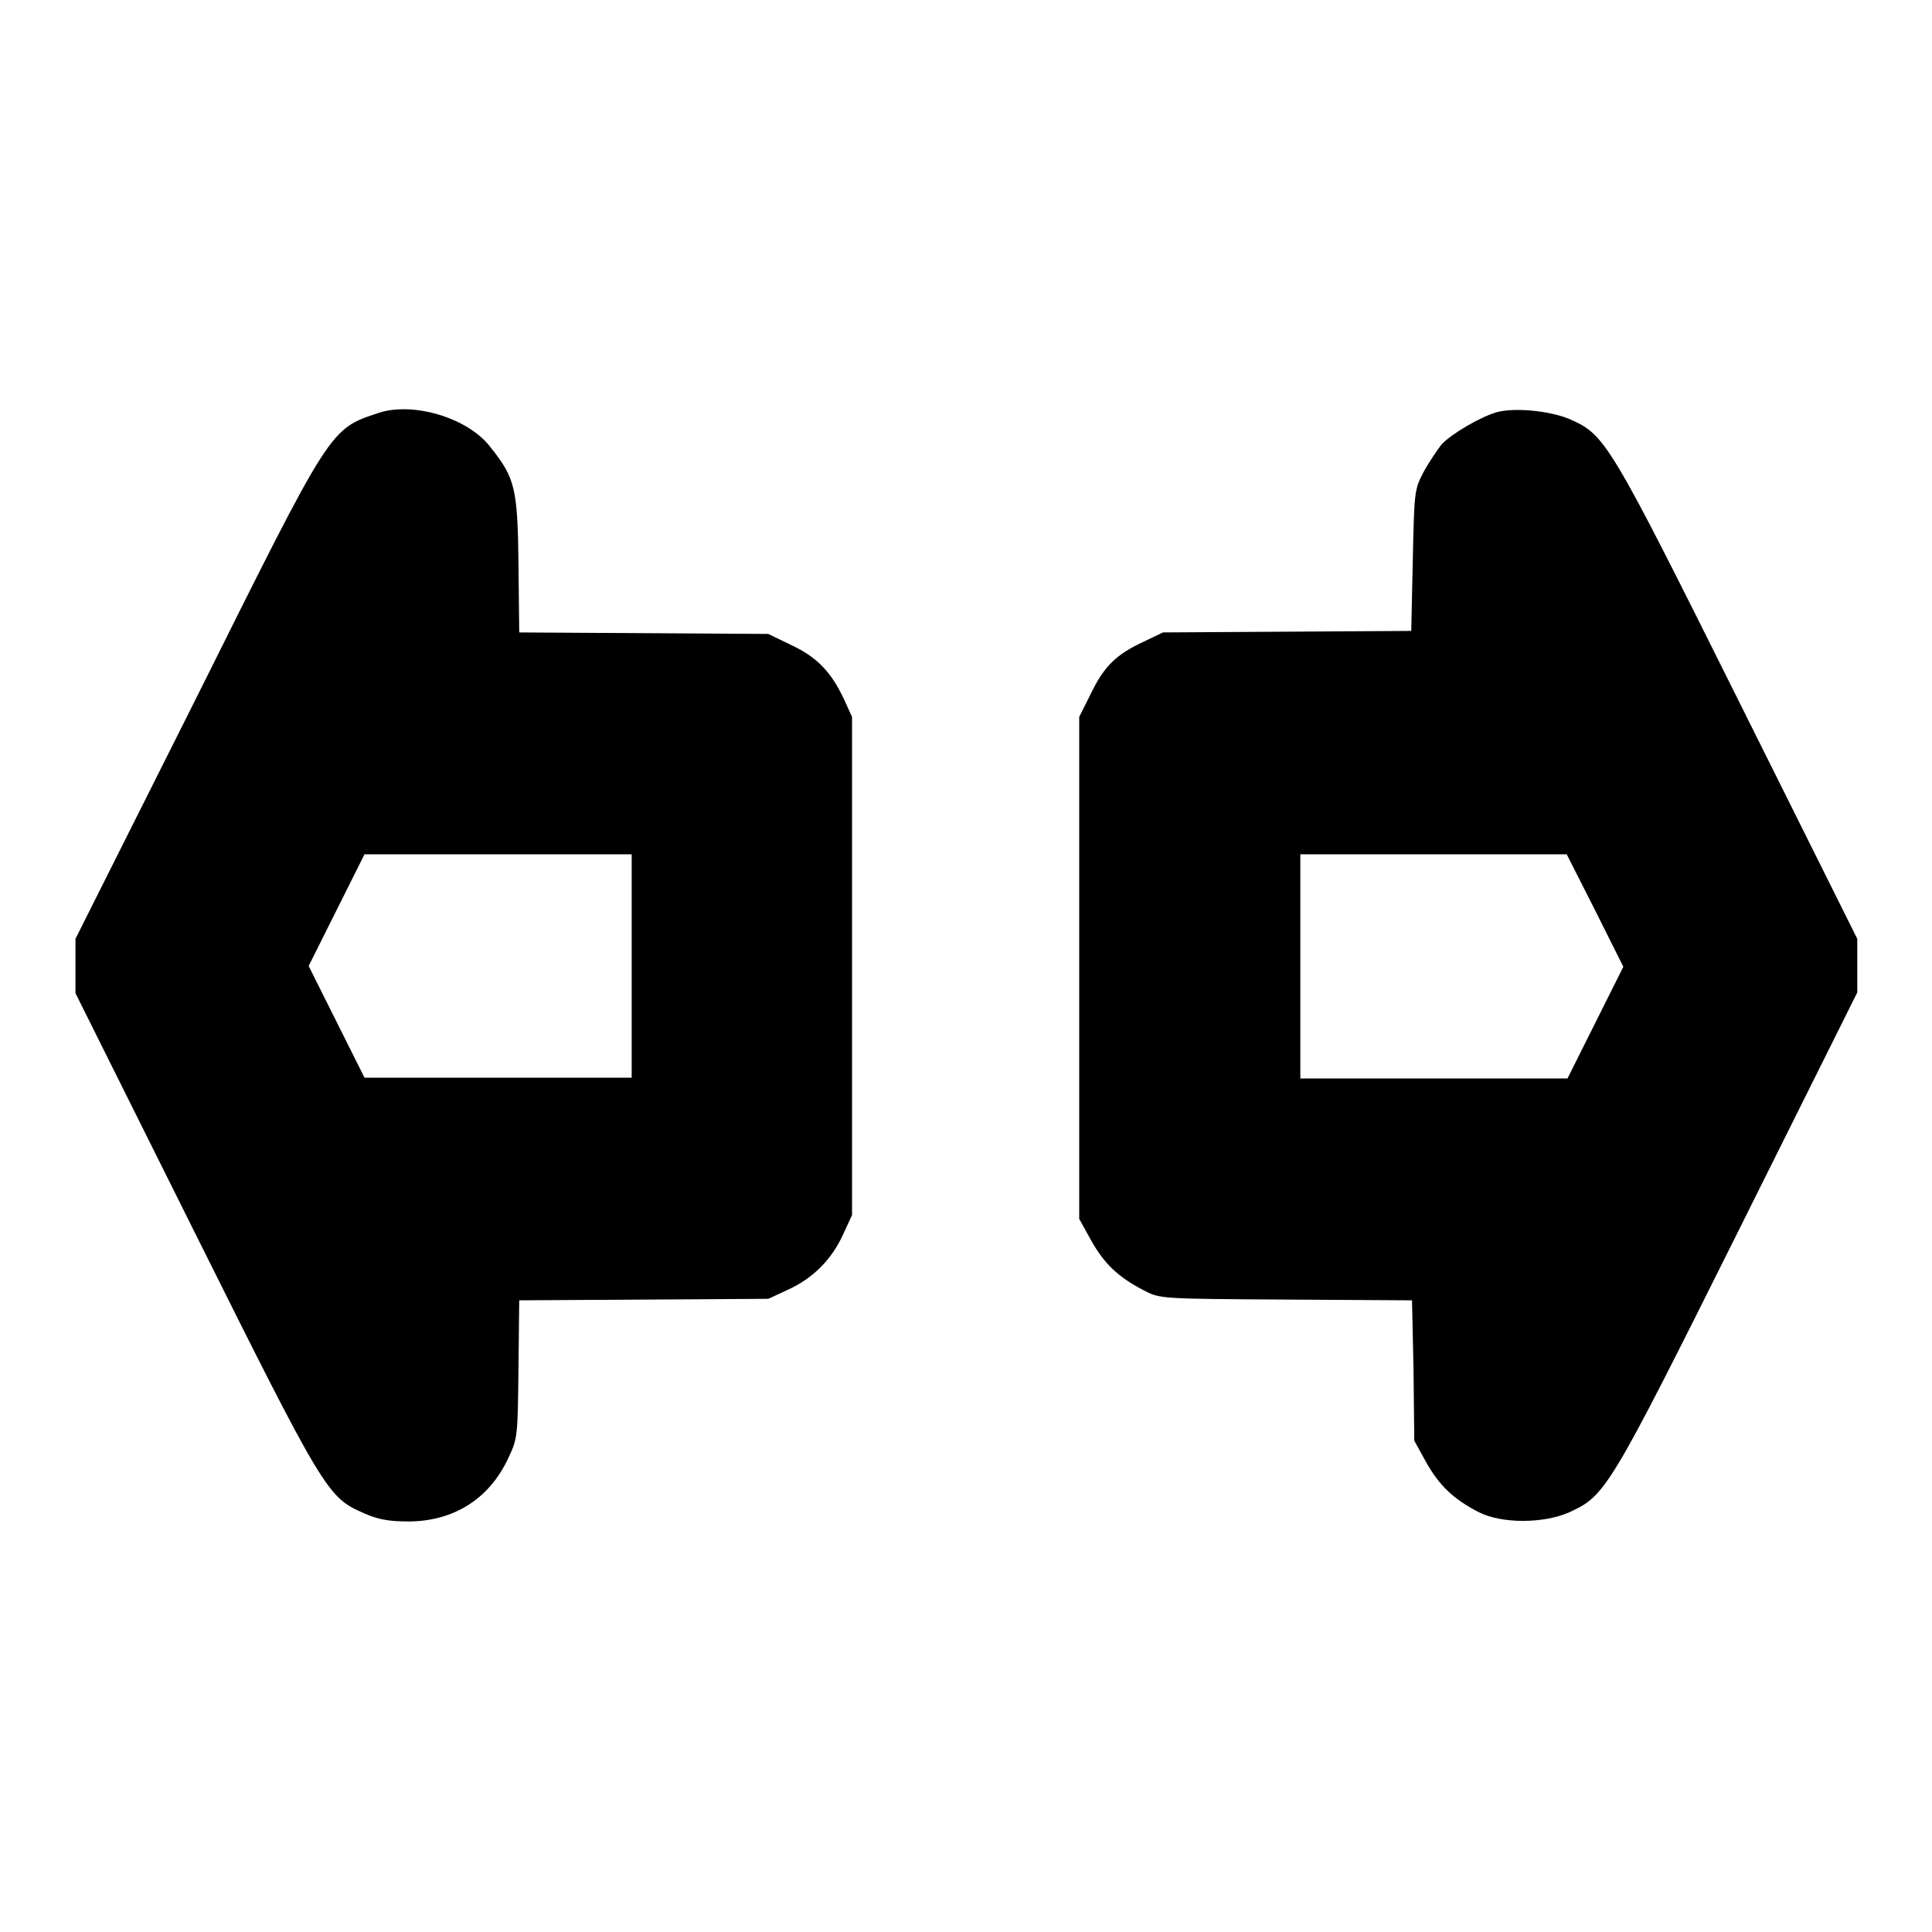
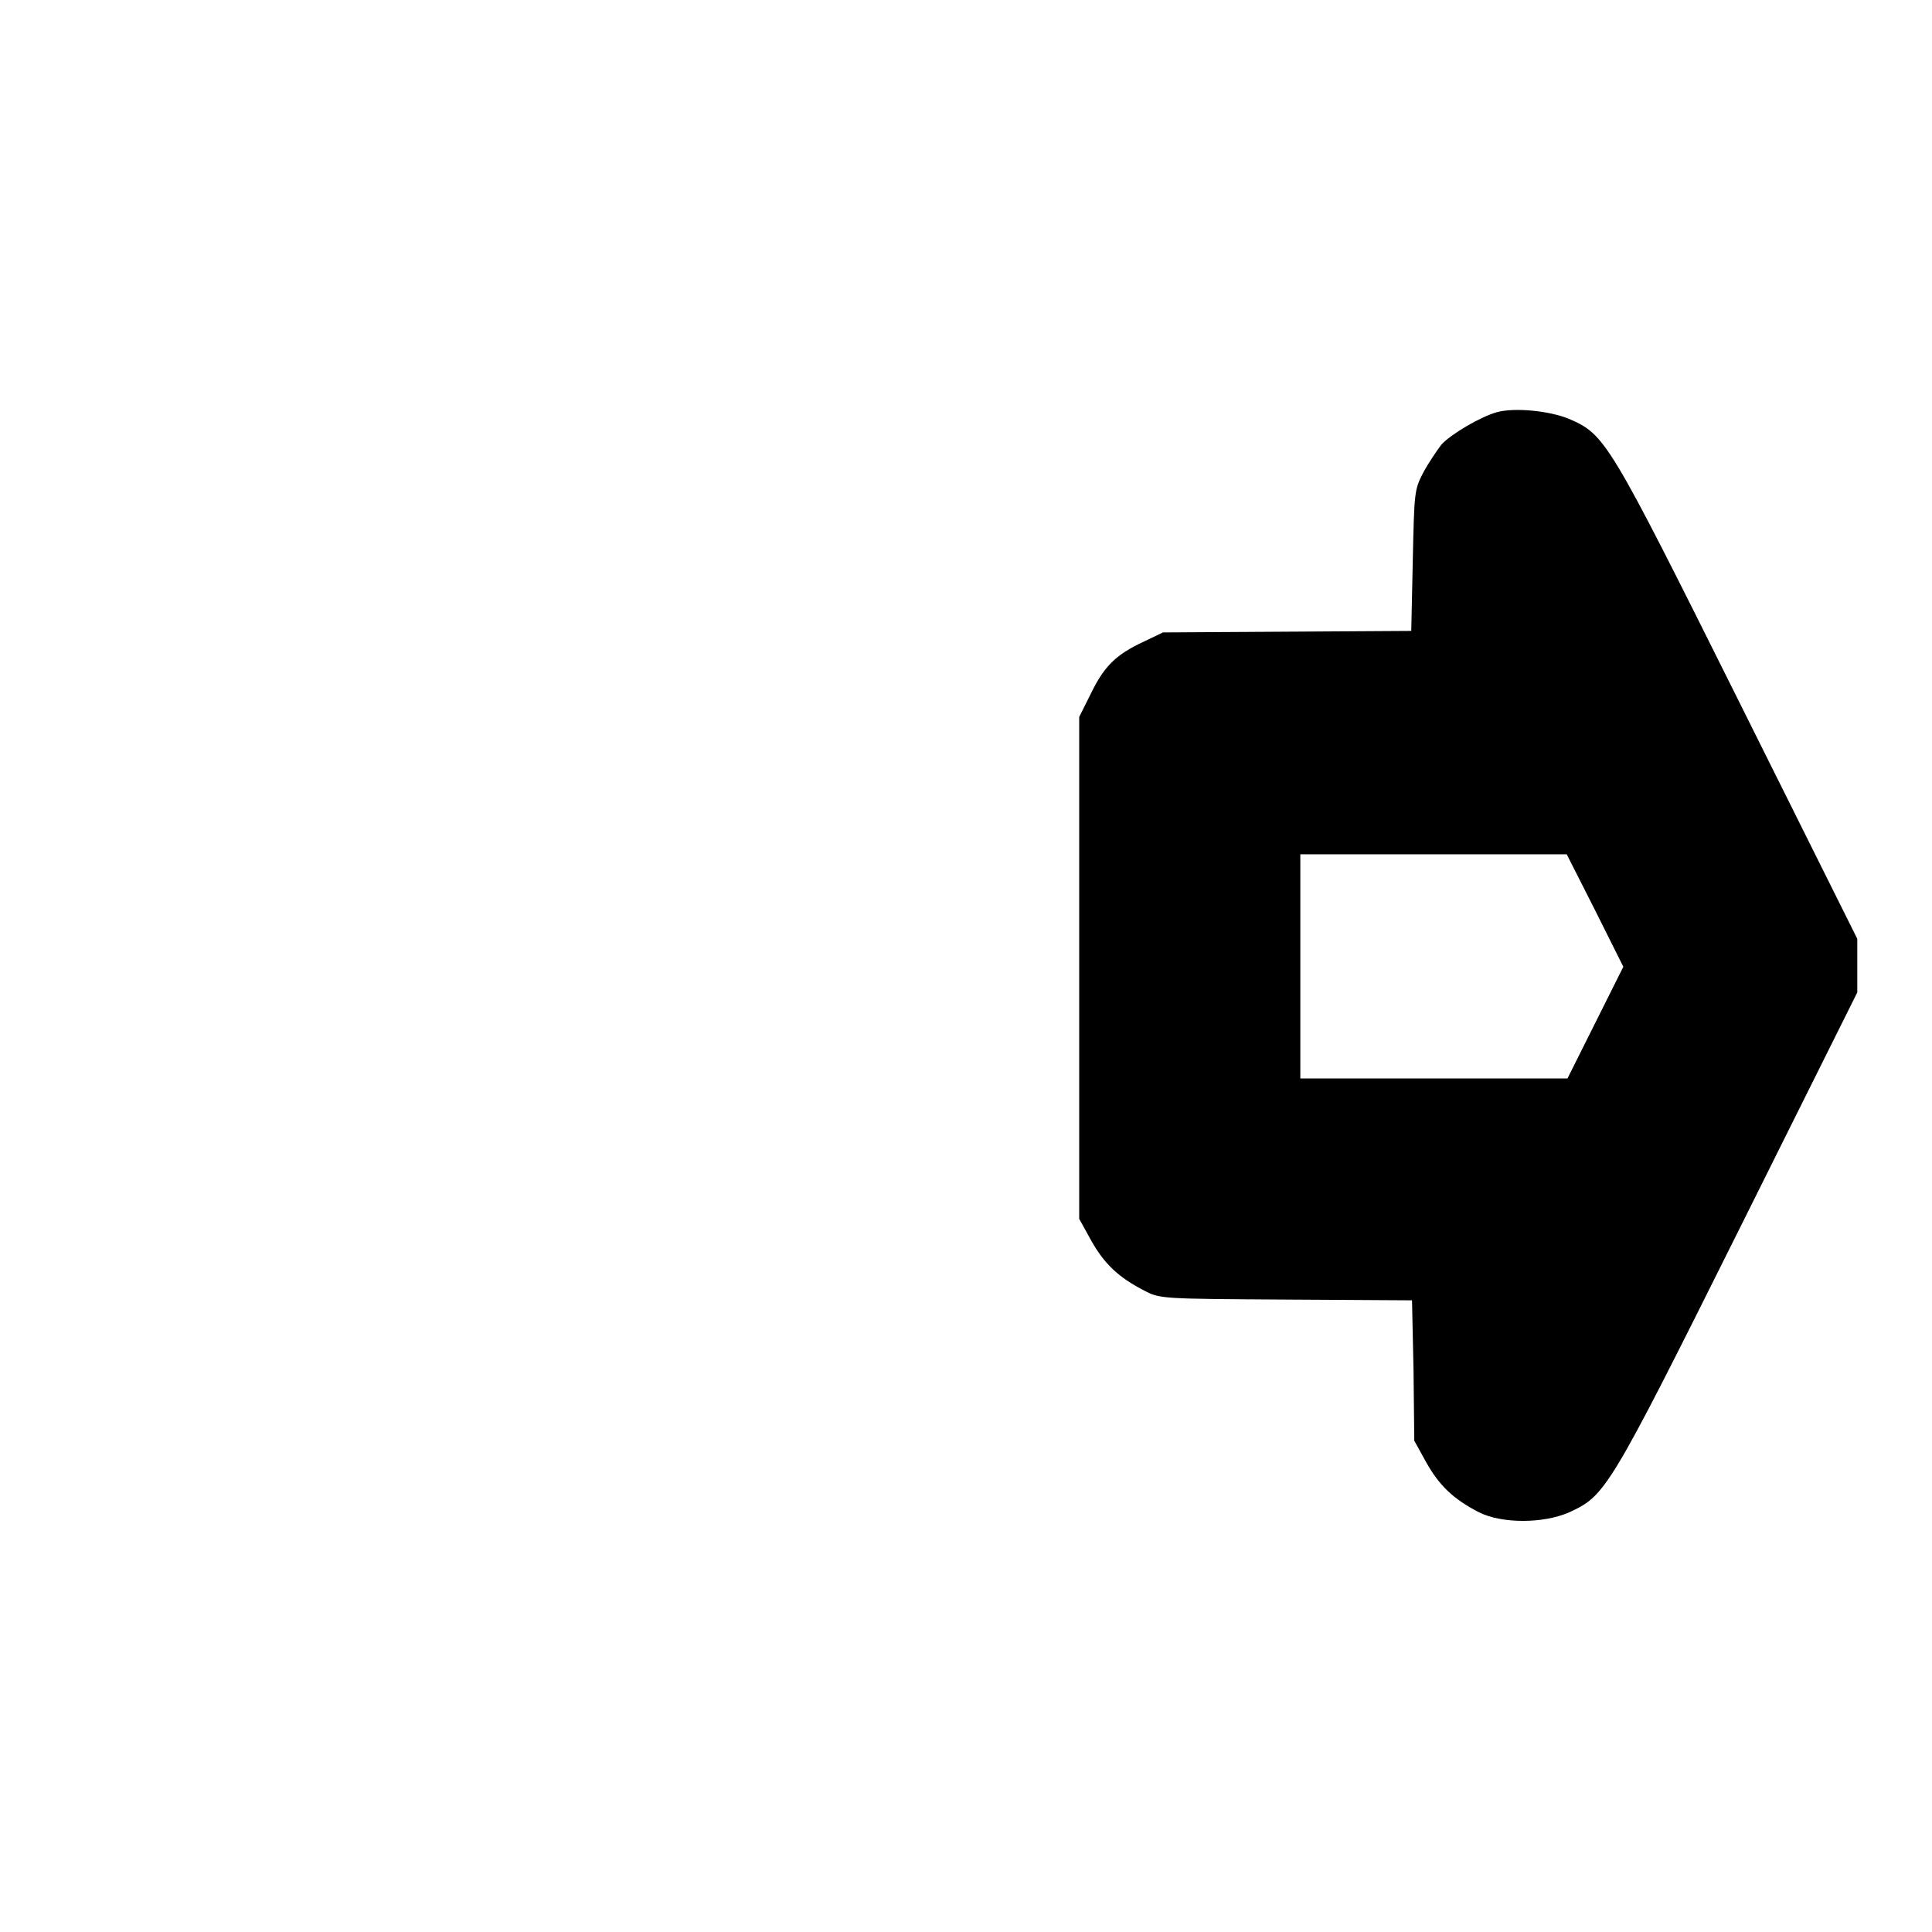
<svg xmlns="http://www.w3.org/2000/svg" version="1.1" x="0px" y="0px" viewBox="0 0 256 256" enable-background="new 0 0 256 256" xml:space="preserve">
  <g>
    <g>
      <g>
-         <path fill="#000000" d="M50.2,54.7c-6.6,2.2-6.2,1.7-24.3,38L10,124.4v3.6v3.6l15.8,31.7c17.2,34.5,17.6,35.1,22.4,37.2c1.8,0.8,3.2,1.1,5.9,1.1c6,0,10.8-3,13.3-8.5c1.2-2.5,1.2-3,1.3-11.7l0.1-9.1l16.5-0.1l16.5-0.1l2.6-1.2c3.3-1.5,5.8-4,7.3-7.3l1.2-2.6v-33V95l-1-2.2c-1.7-3.7-3.6-5.7-7-7.3l-3.1-1.5l-16.5-0.1l-16.5-0.1l-0.1-9.1c-0.1-10-0.5-11.4-3.6-15.3C62.2,55.4,54.8,53.2,50.2,54.7z M83.7,128v14.8H66H48.3l-3.7-7.4l-3.7-7.4l3.7-7.4l3.7-7.4H66h17.7V128z" />
        <path fill="#000000" d="M198.4,54.6c-2.2,0.6-6.1,2.9-7.4,4.3c-0.6,0.8-1.7,2.4-2.4,3.7c-1.2,2.3-1.2,2.6-1.4,11.7l-0.2,9.3l-16.4,0.1l-16.5,0.1l-2.5,1.2c-3.7,1.7-5.3,3.3-7,6.8L143,95v33.2v33.3l1.6,2.9c1.7,3,3.5,4.8,7,6.6c2.1,1.1,2.2,1.1,18.8,1.2l16.7,0.1l0.2,9.3l0.1,9.3l1.6,2.9c1.7,3,3.5,4.8,7,6.6c3,1.5,8.5,1.5,11.9,0c4.8-2.2,5.2-2.7,22.4-37.2l15.8-31.7V128v-3.6l-15.8-31.7c-17.2-34.5-17.6-35.1-22.4-37.2C205.2,54.4,200.7,54,198.4,54.6z M211.4,120.7l3.7,7.4l-3.7,7.4l-3.7,7.4H190h-17.7V128v-14.8H190h17.6L211.4,120.7z" />
      </g>
    </g>
  </g>
</svg>